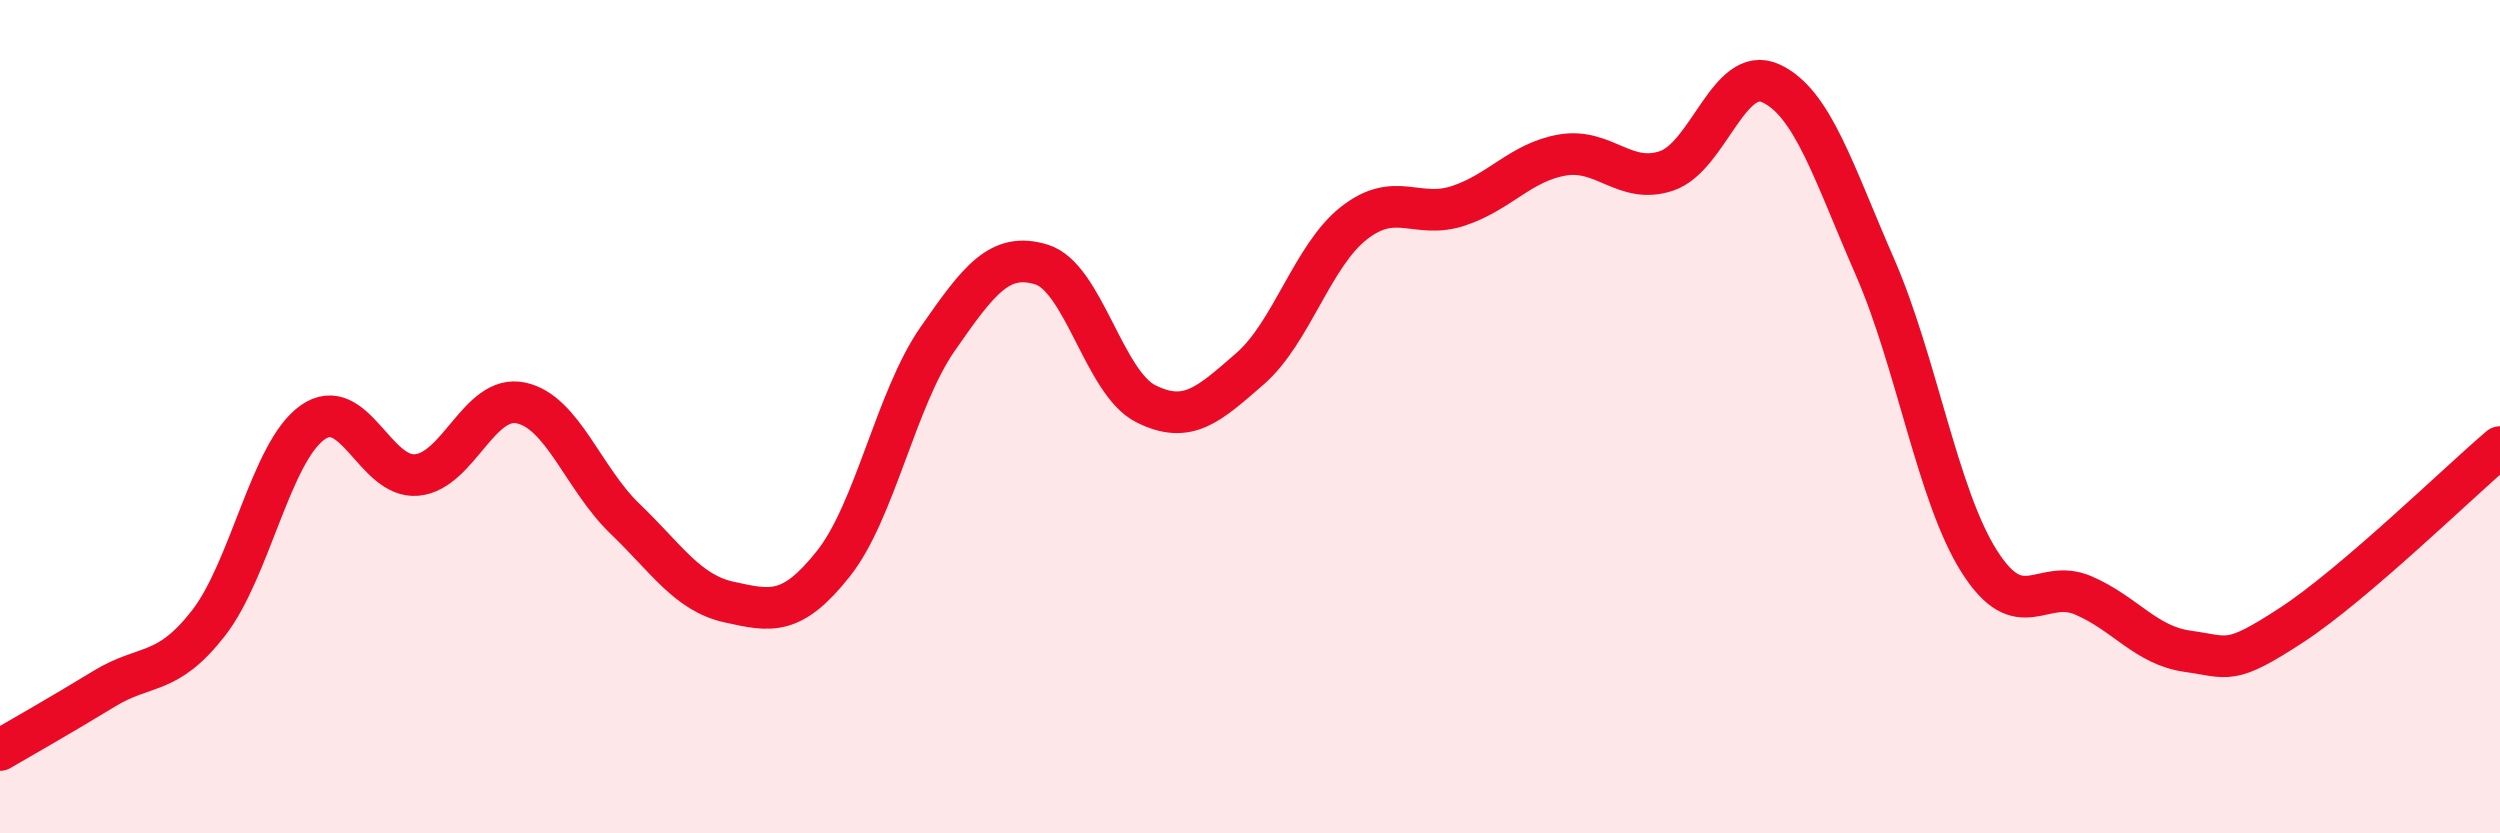
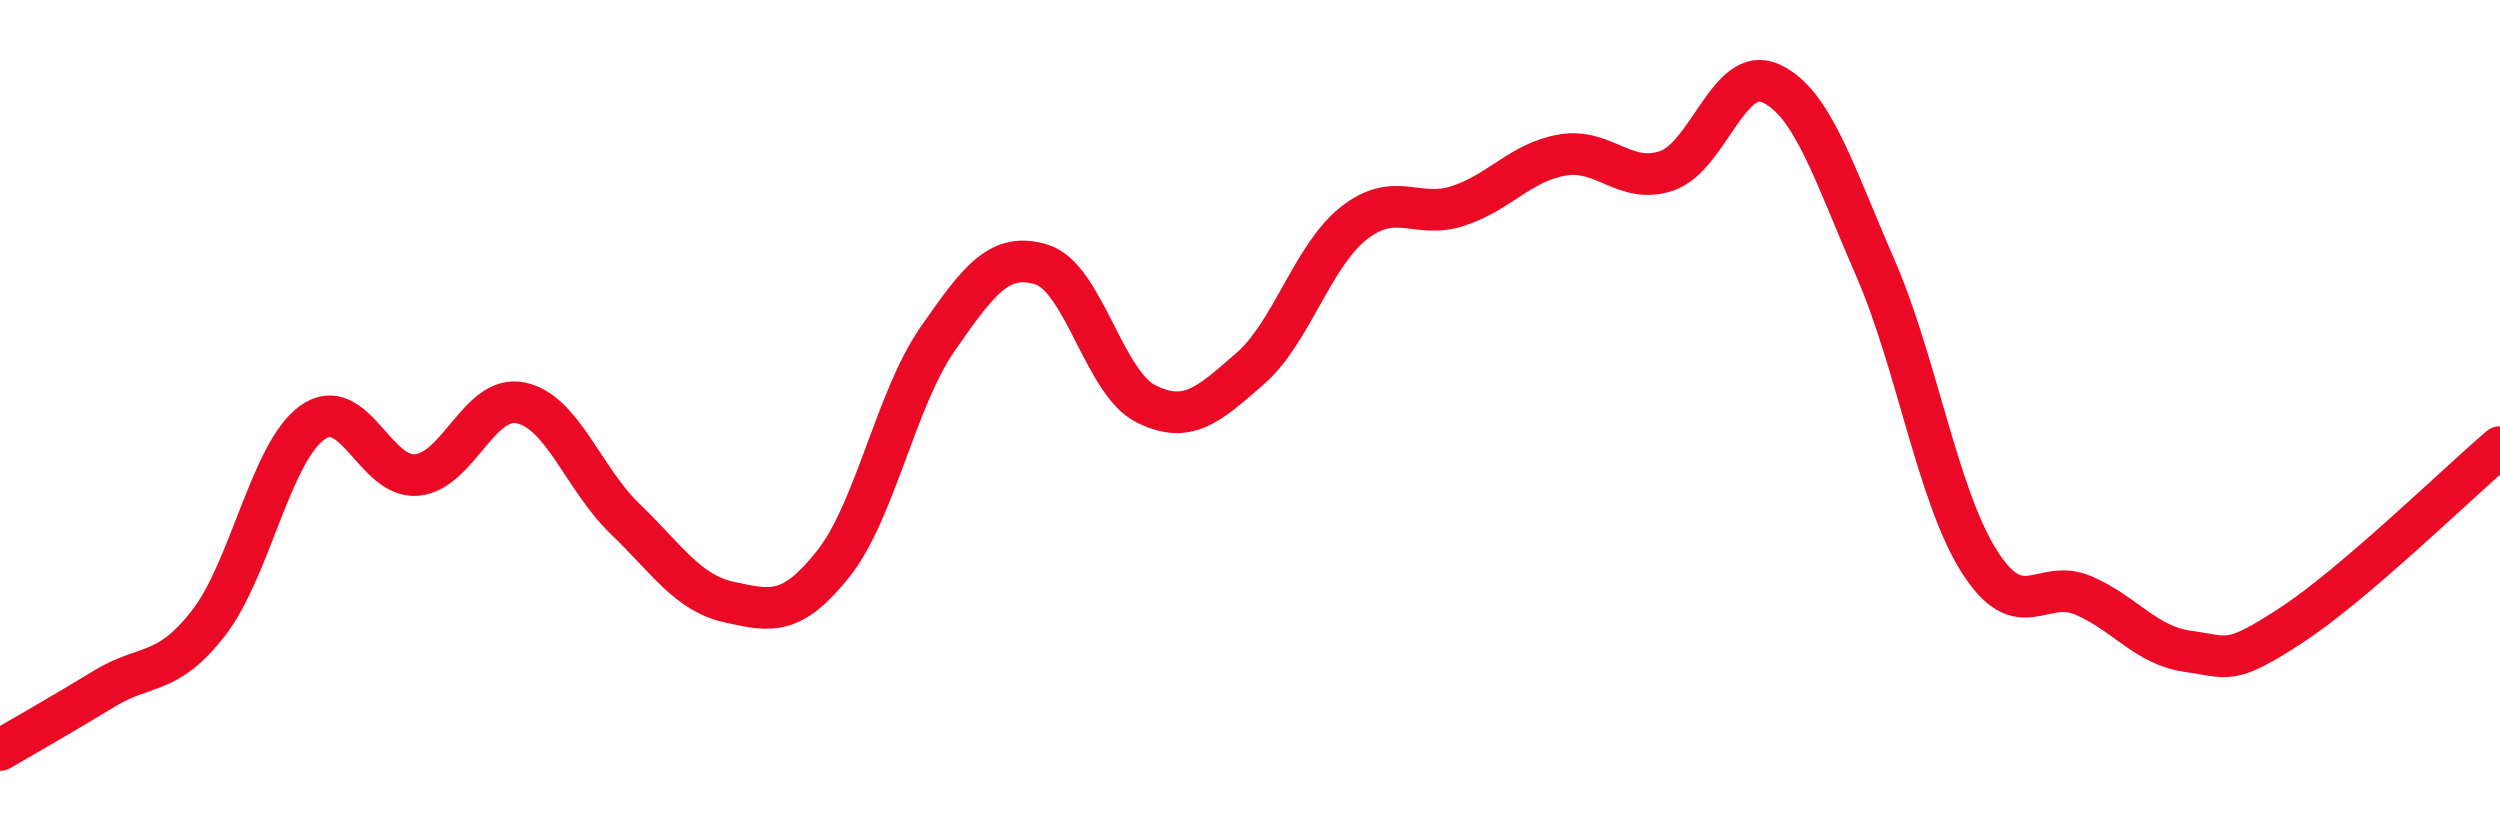
<svg xmlns="http://www.w3.org/2000/svg" width="60" height="20" viewBox="0 0 60 20">
-   <path d="M 0,18 C 0.5,17.71 1.5,17.14 2.5,16.53 C 3.5,15.92 4,16.24 5,14.96 C 6,13.68 6.5,10.85 7.5,10.14 C 8.5,9.43 9,11.49 10,11.4 C 11,11.31 11.5,9.46 12.5,9.67 C 13.5,9.88 14,11.49 15,12.45 C 16,13.41 16.5,14.23 17.5,14.45 C 18.5,14.67 19,14.79 20,13.53 C 21,12.27 21.5,9.58 22.5,8.14 C 23.5,6.7 24,6.04 25,6.35 C 26,6.66 26.5,9.19 27.5,9.69 C 28.5,10.19 29,9.72 30,8.85 C 31,7.98 31.5,6.13 32.5,5.35 C 33.5,4.57 34,5.27 35,4.94 C 36,4.61 36.5,3.89 37.5,3.72 C 38.5,3.55 39,4.44 40,4.1 C 41,3.76 41.5,1.54 42.5,2 C 43.5,2.46 44,4.12 45,6.41 C 46,8.7 46.5,11.89 47.5,13.47 C 48.5,15.05 49,13.86 50,14.29 C 51,14.72 51.5,15.49 52.5,15.63 C 53.5,15.77 53.5,15.98 55,15 C 56.5,14.02 59,11.58 60,10.73L60 20L0 20Z" fill="#EB0A25" opacity="0.1" stroke-linecap="round" stroke-linejoin="round" />
  <path d="M 0,18 C 0.5,17.71 1.5,17.14 2.5,16.53 C 3.5,15.92 4,16.24 5,14.96 C 6,13.68 6.5,10.85 7.5,10.14 C 8.5,9.43 9,11.49 10,11.4 C 11,11.31 11.5,9.46 12.5,9.67 C 13.5,9.88 14,11.49 15,12.45 C 16,13.41 16.5,14.23 17.5,14.45 C 18.5,14.67 19,14.79 20,13.53 C 21,12.27 21.5,9.58 22.5,8.14 C 23.5,6.7 24,6.04 25,6.35 C 26,6.66 26.5,9.19 27.5,9.69 C 28.5,10.19 29,9.72 30,8.85 C 31,7.98 31.5,6.13 32.5,5.35 C 33.5,4.57 34,5.27 35,4.94 C 36,4.61 36.5,3.89 37.5,3.72 C 38.5,3.55 39,4.44 40,4.1 C 41,3.76 41.5,1.54 42.5,2 C 43.5,2.46 44,4.12 45,6.41 C 46,8.7 46.5,11.89 47.5,13.47 C 48.5,15.05 49,13.86 50,14.29 C 51,14.72 51.5,15.49 52.5,15.63 C 53.5,15.77 53.5,15.98 55,15 C 56.5,14.02 59,11.58 60,10.73" stroke="#EB0A25" stroke-width="1" fill="none" stroke-linecap="round" stroke-linejoin="round" />
</svg>